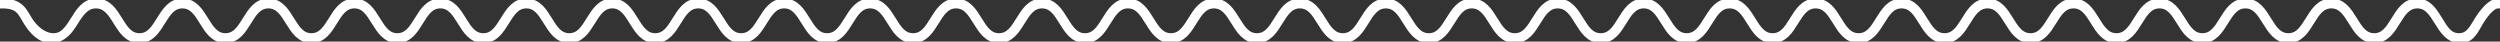
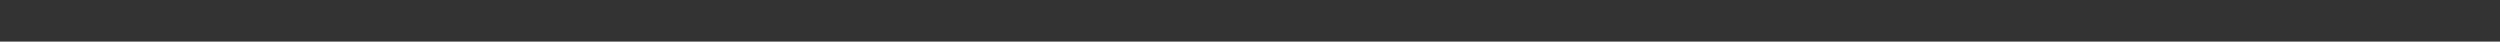
<svg xmlns="http://www.w3.org/2000/svg" width="572.262" height="9.525" viewBox="0 0 572.262 9.525">
  <rect x="0" y="0" width="572.262" height="9.525" fill="#333333" stroke="none" />
  <defs>
    <clipPath id="clip-path">
-       <path id="Path_14" data-name="Path 14" d="M0-3.6H572.262V5.921H0Z" transform="translate(0 3.604)" fill="none" />
-     </clipPath>
+       </clipPath>
  </defs>
  <g id="yazi" transform="translate(-674 -629.234)">
    <g id="Group_10" data-name="Group 10" transform="translate(674 632.838)">
      <g id="Group_7" data-name="Group 7" transform="translate(0 -3.604)" clip-path="url(#clip-path)">
        <g id="Group_6" data-name="Group 6" transform="translate(0.498 0.661)">
          <path id="Path_13" data-name="Path 13" d="M282.2,2.433c-1.251,2.017-2.119,3.922-4.532,3.922s-3.437-1.906-4.687-3.922c-1.225-1.977-2.411-4.017-4.916-4.017s-3.734,2.04-4.956,4.017c-1.25,2.017-2.409,3.922-4.825,3.922S254.7,4.45,253.453,2.433c-1.223-1.977-2.483-4.017-4.99-4.017s-3.767,2.04-4.99,4.017c-1.25,2.017-2.429,3.922-4.845,3.922s-3.592-1.906-4.843-3.922c-1.223-1.977-2.487-4.017-4.992-4.017S225.022.456,223.8,2.433c-1.25,2.017-2.431,3.922-4.845,3.922s-3.594-1.906-4.843-3.922c-1.225-1.977-2.489-4.017-4.994-4.017s-3.771,2.04-5,4.017c-1.249,2.017-2.429,3.922-4.843,3.922s-3.592-1.906-4.843-3.922c-1.225-1.977-2.489-4.017-4.994-4.017s-3.771,2.04-5,4.017C183.2,4.45,182.017,6.355,179.6,6.355s-3.594-1.906-4.845-3.922c-1.223-1.977-2.487-4.017-4.992-4.017s-3.771,2.04-4.994,4.017c-1.251,2.017-2.433,3.922-4.845,3.922s-3.594-1.906-4.845-3.922C153.86.456,152.6-1.584,150.089-1.584s-3.771,2.04-4.994,4.017c-1.248,2.017-2.429,3.922-4.843,3.922s-3.592-1.906-4.843-3.922c-1.225-1.977-2.491-4.017-5-4.017s-3.769,2.04-4.994,4.017c-1.251,2.017-2.429,3.922-4.843,3.922s-3.594-1.906-4.845-3.922c-1.223-1.977-2.489-4.017-4.994-4.017s-3.771,2.04-4.994,4.017c-1.251,2.017-2.431,3.922-4.843,3.922S97.307,4.45,96.056,2.433C94.834.456,93.567-1.584,91.062-1.584S87.291.456,86.068,2.433c-1.25,2.017-2.429,3.922-4.843,3.922S77.631,4.45,76.381,2.433C75.156.456,73.894-1.584,71.387-1.584S67.615.456,66.393,2.433C65.142,4.45,63.963,6.355,61.55,6.355S57.956,4.45,56.705,2.433C55.482.456,54.216-1.584,51.711-1.584S47.94.456,46.717,2.433c-1.25,2.017-2.431,3.922-4.845,3.922S38.28,4.45,37.03,2.433C35.8.456,34.54-1.584,32.035-1.584S28.264.456,27.041,2.433C25.791,4.45,24.612,6.355,22.2,6.355S18.6,4.45,17.354,2.433C16.129.456,14.865-1.584,12.36-1.584s-3.771,2.04-5,4.017C6.115,4.45,4.935,6.355,2.521,6.355S-1.071,4.45-2.322,2.433C-3.544.456-4.813-1.584-7.316-1.584S-11.087.456-12.31,2.433c-1.251,2.017-2.431,3.922-4.845,3.922S-20.749,4.45-22,2.433c-1.225-1.977-2.489-4.017-5-4.017s-3.769,2.04-4.994,4.017c-1.249,2.017-2.429,3.922-4.843,3.922s-3.594-1.906-4.845-3.922C-42.9.456-44.162-1.584-46.667-1.584s-3.773,2.04-5,4.017c-1.251,2.017-2.429,3.922-4.843,3.922S-60.1,4.45-61.348,2.433c-1.225-1.977-2.489-4.017-4.994-4.017s-3.771,2.04-5,4.017c-1.251,2.017-2.429,3.922-4.843,3.922s-3.594-1.906-4.843-3.922c-1.225-1.977-2.489-4.017-5-4.017s-3.771,2.04-4.994,4.017c-1.251,2.017-2.431,3.922-4.843,3.922S-99.451,4.45-100.7,2.433c-1.225-1.977-2.489-4.017-4.994-4.017s-3.771,2.04-4.994,4.017c-1.25,2.017-2.429,3.922-4.843,3.922s-3.594-1.906-4.845-3.922c-1.223-1.977-2.489-4.017-4.994-4.017s-3.769,2.04-4.994,4.017c-1.251,2.017-2.429,3.922-4.843,3.922s-3.594-1.906-4.845-3.922c-1.223-1.977-2.489-4.017-4.994-4.017s-3.771,2.04-4.994,4.017c-1.251,2.017-2.429,3.922-4.845,3.922s-3.592-1.906-4.843-3.922c-1.223-1.977-2.489-4.017-4.994-4.017s-3.771,2.04-4.994,4.017c-1.251,2.017-2.429,3.922-4.845,3.922s-3.592-1.906-4.843-3.922c-1.223-1.977-2.489-4.017-4.994-4.017s-3.771,2.04-4.994,4.017c-1.25,2.017-2.429,3.922-4.843,3.922s-3.594-1.906-4.845-3.922c-1.225-1.977-2.489-4.017-4.994-4.017s-3.771,2.04-4.994,4.017c-1.25,2.017-2.431,3.922-4.845,3.922s-3.594-1.906-4.843-3.922c-1.225-1.977-2.489-4.017-4.994-4.017s-3.771,2.04-4.994,4.017c-1.253,2.017-2.431,3.922-4.845,3.922s-3.592-1.906-4.843-3.922c-1.225-1.977-2.489-4.017-4.994-4.017s-3.771,2.04-5,4.017c-1.249,2.017-2.429,3.922-4.843,3.922s-3.592-1.906-4.843-3.922c-1.225-1.977-2.489-4.017-5-4.017s-3.769,2.04-4.994,4.017c-1.251,2.017-2.429,3.922-4.843,3.922s-4.552-1.906-5.8-3.922c-1.225-1.977-1.874-4.017-5.954-4.017v.264c4.08,0,4.552,1.906,5.8,3.922,1.225,1.974,2.967,4.017,5.472,4.017s4.012-2.043,5.235-4.017c1.248-2.017,2.549-3.922,4.962-3.922s3.656,1.906,4.9,3.922c1.223,1.974,2.519,4.017,5.024,4.017s3.787-2.043,5.012-4.017c1.249-2.017,2.435-3.922,4.847-3.922s3.6,1.906,4.849,3.922c1.223,1.974,2.493,4.017,5,4.017s3.771-2.043,5-4.017c1.247-2.017,2.429-3.922,4.843-3.922S-220.155.586-218.9,2.6c1.223,1.974,2.487,4.017,4.992,4.017s3.771-2.043,4.994-4.017c1.251-2.017,2.431-3.922,4.845-3.922S-200.479.586-199.23,2.6c1.225,1.974,2.489,4.017,5,4.017s3.769-2.043,4.994-4.017c1.249-2.017,2.429-3.922,4.843-3.922s3.592,1.906,4.843,3.922c1.223,1.974,2.489,4.017,4.994,4.017s3.773-2.043,5-4.017c1.249-2.017,2.429-3.922,4.843-3.922s3.594,1.906,4.843,3.922c1.223,1.974,2.489,4.017,4.994,4.017s3.771-2.043,5-4.017c1.25-2.017,2.431-3.922,4.843-3.922S-141.452.586-140.2,2.6c1.225,1.974,2.489,4.017,5,4.017s3.771-2.043,4.994-4.017c1.248-2.017,2.429-3.922,4.843-3.922s3.592,1.906,4.845,3.922c1.223,1.974,2.487,4.017,4.994,4.017s3.771-2.043,4.994-4.017c1.251-2.017,2.431-3.922,4.843-3.922S-102.1.586-100.851,2.6c1.223,1.974,2.489,4.017,4.994,4.017s3.769-2.043,4.994-4.017C-89.612.586-88.431-1.32-86.02-1.32S-82.426.586-81.177,2.6c1.225,1.974,2.491,4.017,5,4.017S-72.41,4.577-71.187,2.6c1.25-2.017,2.429-3.922,4.845-3.922S-62.75.586-61.5,2.6c1.223,1.974,2.489,4.017,4.994,4.017s3.769-2.043,5-4.017C-50.261.586-49.082-1.32-46.667-1.32S-43.075.586-41.824,2.6C-40.6,4.577-39.335,6.62-36.83,6.62s3.771-2.043,4.994-4.017C-30.585.586-29.4-1.32-26.993-1.32S-23.4.586-22.15,2.6c1.225,1.974,2.491,4.017,5,4.017S-13.383,4.577-12.16,2.6C-10.912.586-9.731-1.32-7.316-1.32S-3.723.586-2.473,2.6C-1.248,4.577.016,6.62,2.521,6.62S6.293,4.577,7.515,2.6C8.766.586,9.947-1.32,12.36-1.32S15.954.586,17.2,2.6C18.427,4.577,19.692,6.62,22.2,6.62s3.771-2.043,5-4.017C28.441.586,29.622-1.32,32.035-1.32S35.628.586,36.878,2.6C38.1,4.577,39.367,6.62,41.872,6.62s3.771-2.043,5-4.017C48.117.586,49.3-1.32,51.711-1.32S55.3.586,56.554,2.6c1.225,1.974,2.491,4.017,5,4.017S65.319,4.577,66.542,2.6C67.792.586,68.973-1.32,71.387-1.32S74.981.586,76.229,2.6c1.225,1.974,2.489,4.017,5,4.017S84.995,4.577,86.219,2.6C87.468.586,88.647-1.32,91.062-1.32S94.656.586,95.907,2.6C97.129,4.577,98.394,6.62,100.9,6.62s3.771-2.043,4.994-4.017c1.249-2.017,2.431-3.922,4.843-3.922S114.332.586,115.582,2.6c1.223,1.974,2.489,4.017,4.994,4.017s3.769-2.043,4.992-4.017C126.821.586,128-1.32,130.413-1.32S134.007.586,135.258,2.6c1.223,1.974,2.487,4.017,4.994,4.017s3.771-2.043,4.994-4.017c1.249-2.017,2.429-3.922,4.843-3.922S153.683.586,154.934,2.6c1.223,1.974,2.489,4.017,4.994,4.017S163.7,4.577,164.922,2.6c1.251-2.017,2.431-3.922,4.845-3.922S173.359.586,174.609,2.6C175.834,4.577,177.1,6.62,179.6,6.62S183.373,4.577,184.6,2.6c1.251-2.017,2.431-3.922,4.845-3.922S193.034.586,194.285,2.6c1.225,1.974,2.489,4.017,4.994,4.017s3.771-2.043,4.994-4.017C205.523.586,206.7-1.32,209.117-1.32S212.71.586,213.96,2.6c1.225,1.974,2.491,4.017,4.994,4.017s3.769-2.043,5-4.017C225.2.586,226.378-1.32,228.793-1.32S232.385.586,233.636,2.6c1.225,1.974,2.489,4.017,4.994,4.017S242.4,4.577,243.624,2.6c1.25-2.017,2.431-3.922,4.845-3.922S252.063.586,253.313,2.6c1.223,1.974,2.487,4.017,4.992,4.017S262.077,4.577,263.3,2.6c1.251-2.017,2.431-3.922,4.845-3.922S271.738.586,272.987,2.6c1.225,1.974,2.489,4.017,4.994,4.017s3.15-2.043,4.373-4.017C283.6.586,285.213-1.32,286.573-1.32v-.264C285.213-1.584,283.425.456,282.2,2.433Z" transform="translate(284.693 1.584)" fill="none" stroke="#fff" stroke-width="2" />
        </g>
      </g>
    </g>
  </g>
</svg>